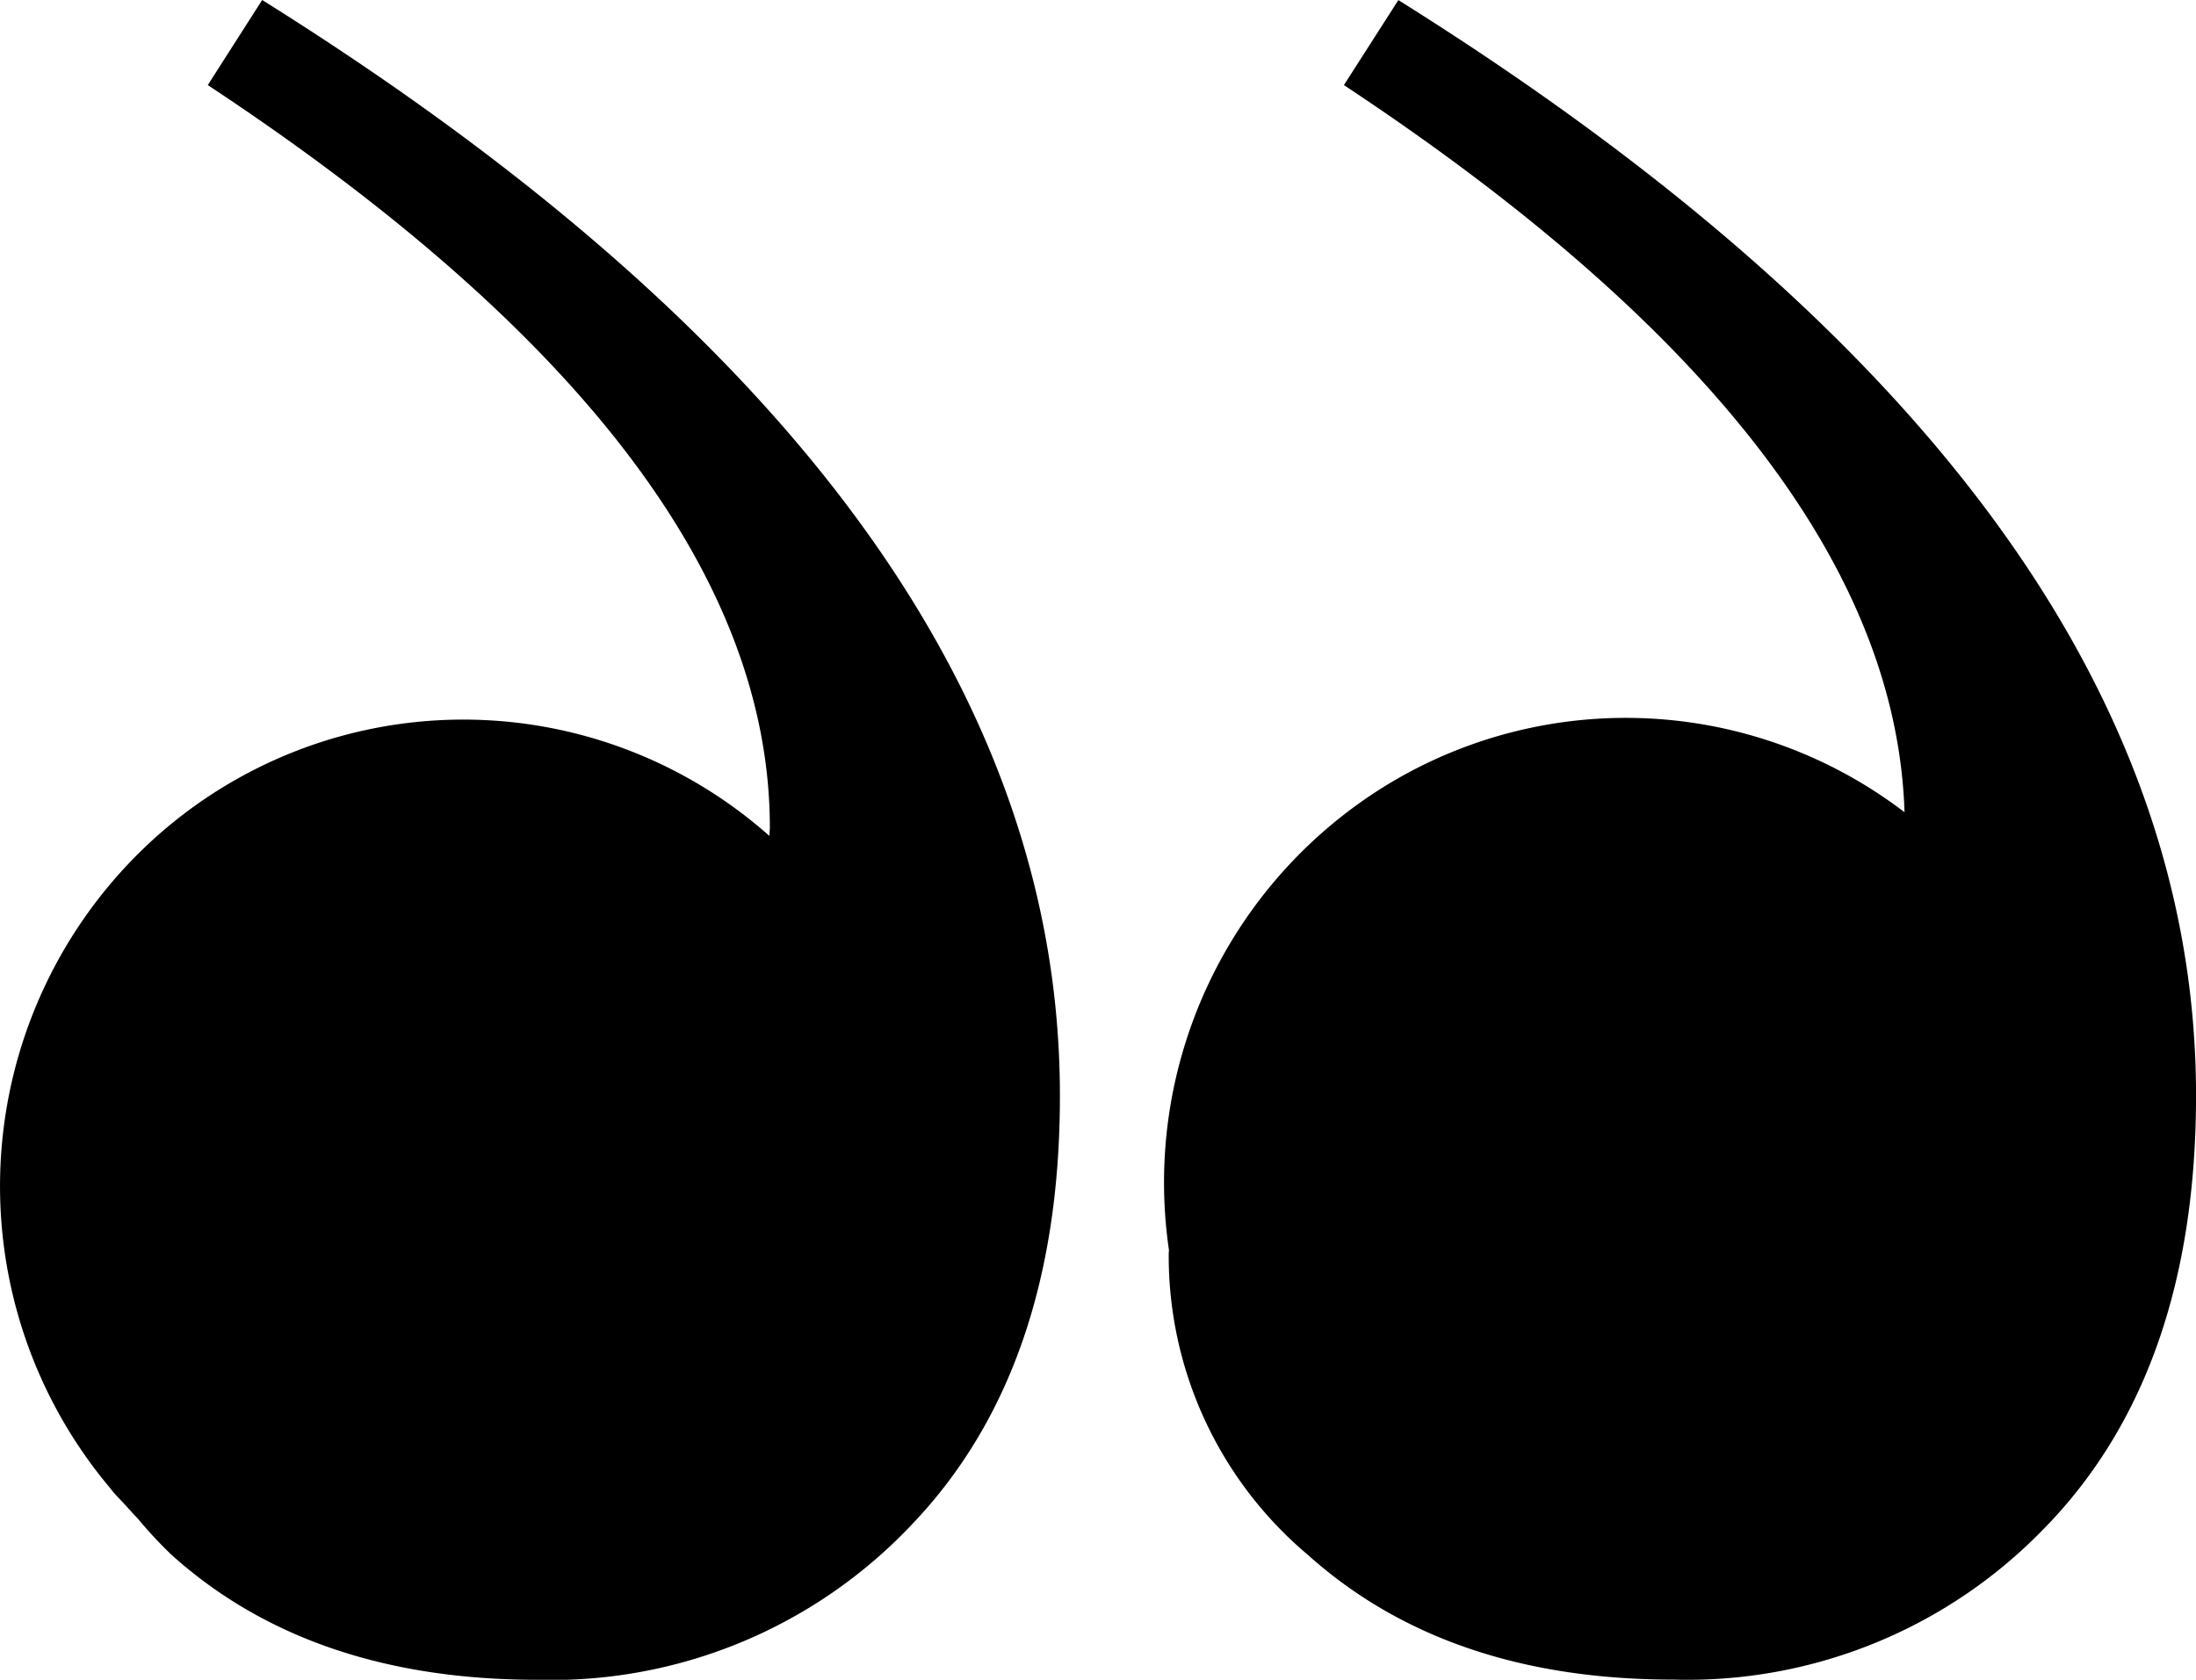
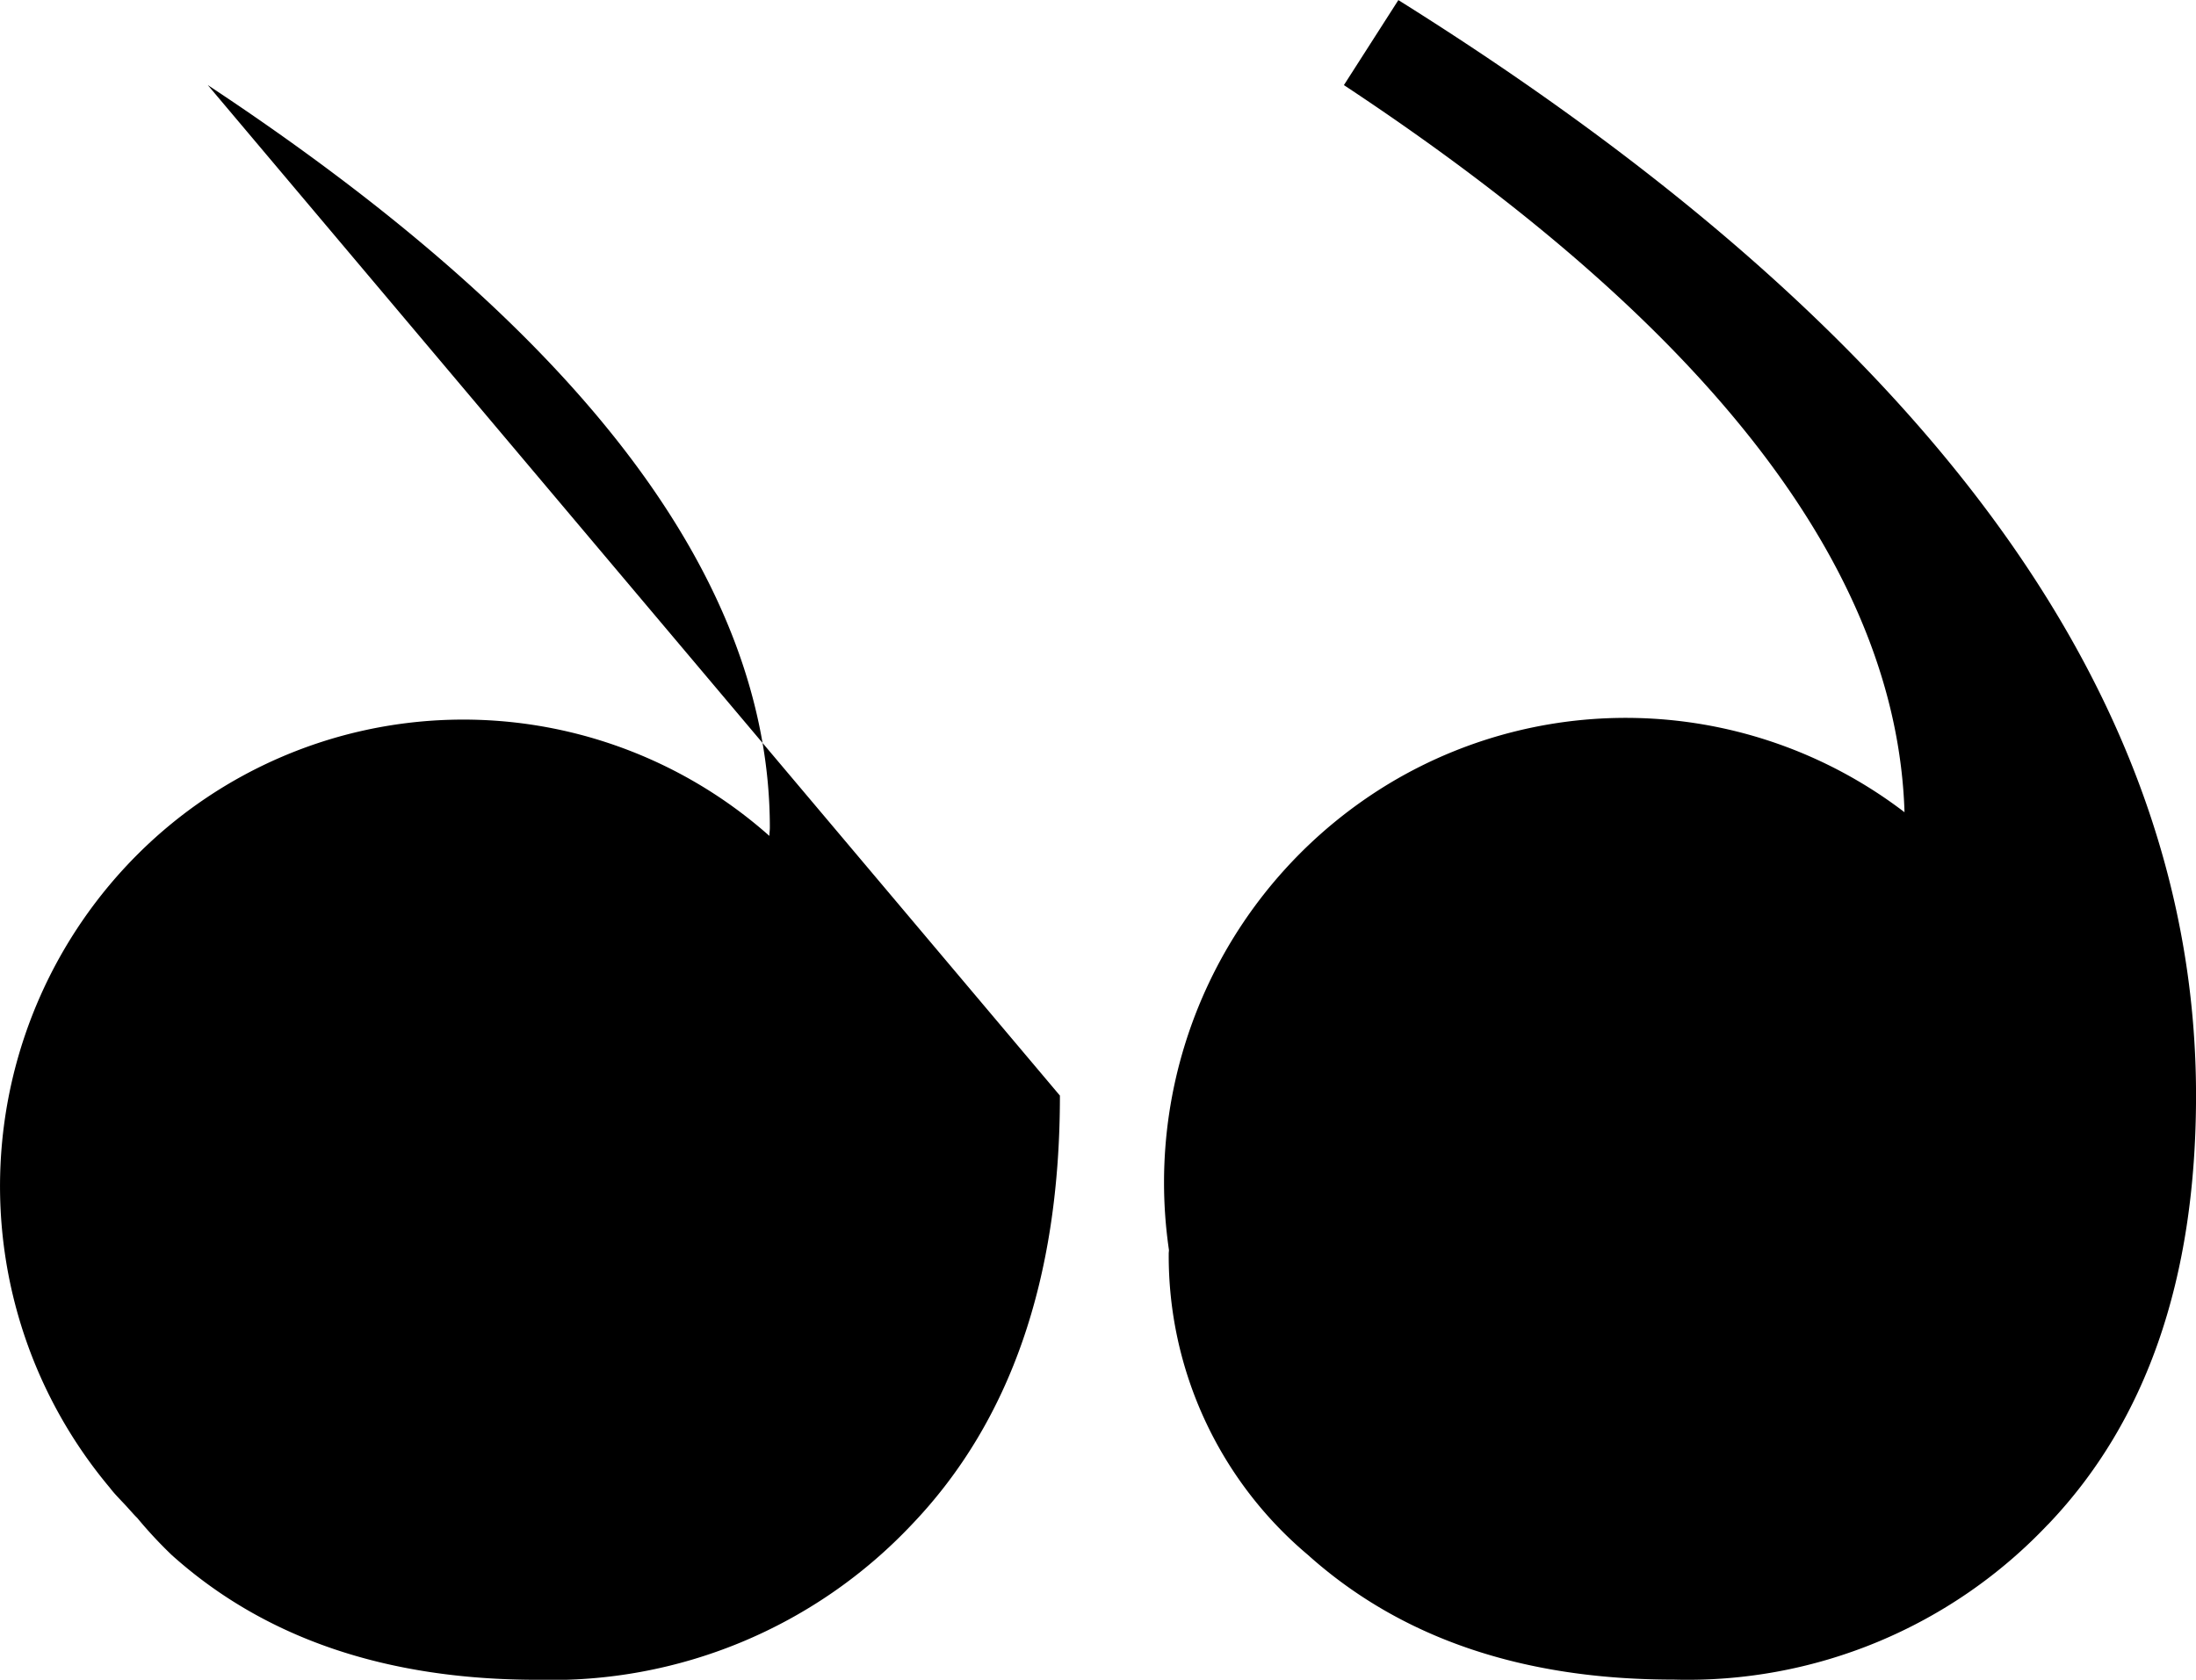
<svg xmlns="http://www.w3.org/2000/svg" id="end_quote" data-name="end quote" width="69.447" height="53.134" viewBox="0 0 69.447 53.134">
-   <path id="Path_24002" data-name="Path 24002" d="M28.836,48.223q4.686-4.9,4.683-13.568Q33.519,15.787,8.291,0L6.571,2.691Q24.348,14.435,24.346,26.179c0,.094-.015.171-.015.262a14.574,14.574,0,0,0-19.941.545,14.837,14.837,0,0,0-.917,20.073c.174.231.4.441.594.662.092.1.176.2.27.29a13.889,13.889,0,0,0,1.091,1.174Q9.82,53.134,16.99,53.134A15.656,15.656,0,0,0,28.836,48.223Zm35.93,0q4.682-4.9,4.682-13.57,0-18.861-25.226-34.65L42.5,2.692c11.606,7.67,17.488,15.337,17.729,23a14.512,14.512,0,0,0-16.243-.94,14.742,14.742,0,0,0-7.019,14.785c0,.045-.007.076-.007.118a12.356,12.356,0,0,0,4.4,9.527q4.4,3.948,11.563,3.946A15.675,15.675,0,0,0,64.765,48.221Z" />
+   <path id="Path_24002" data-name="Path 24002" d="M28.836,48.223q4.686-4.9,4.683-13.568L6.571,2.691Q24.348,14.435,24.346,26.179c0,.094-.015.171-.015.262a14.574,14.574,0,0,0-19.941.545,14.837,14.837,0,0,0-.917,20.073c.174.231.4.441.594.662.092.1.176.2.27.29a13.889,13.889,0,0,0,1.091,1.174Q9.82,53.134,16.99,53.134A15.656,15.656,0,0,0,28.836,48.223Zm35.93,0q4.682-4.9,4.682-13.57,0-18.861-25.226-34.65L42.5,2.692c11.606,7.67,17.488,15.337,17.729,23a14.512,14.512,0,0,0-16.243-.94,14.742,14.742,0,0,0-7.019,14.785c0,.045-.007.076-.007.118a12.356,12.356,0,0,0,4.4,9.527q4.4,3.948,11.563,3.946A15.675,15.675,0,0,0,64.765,48.221Z" />
</svg>